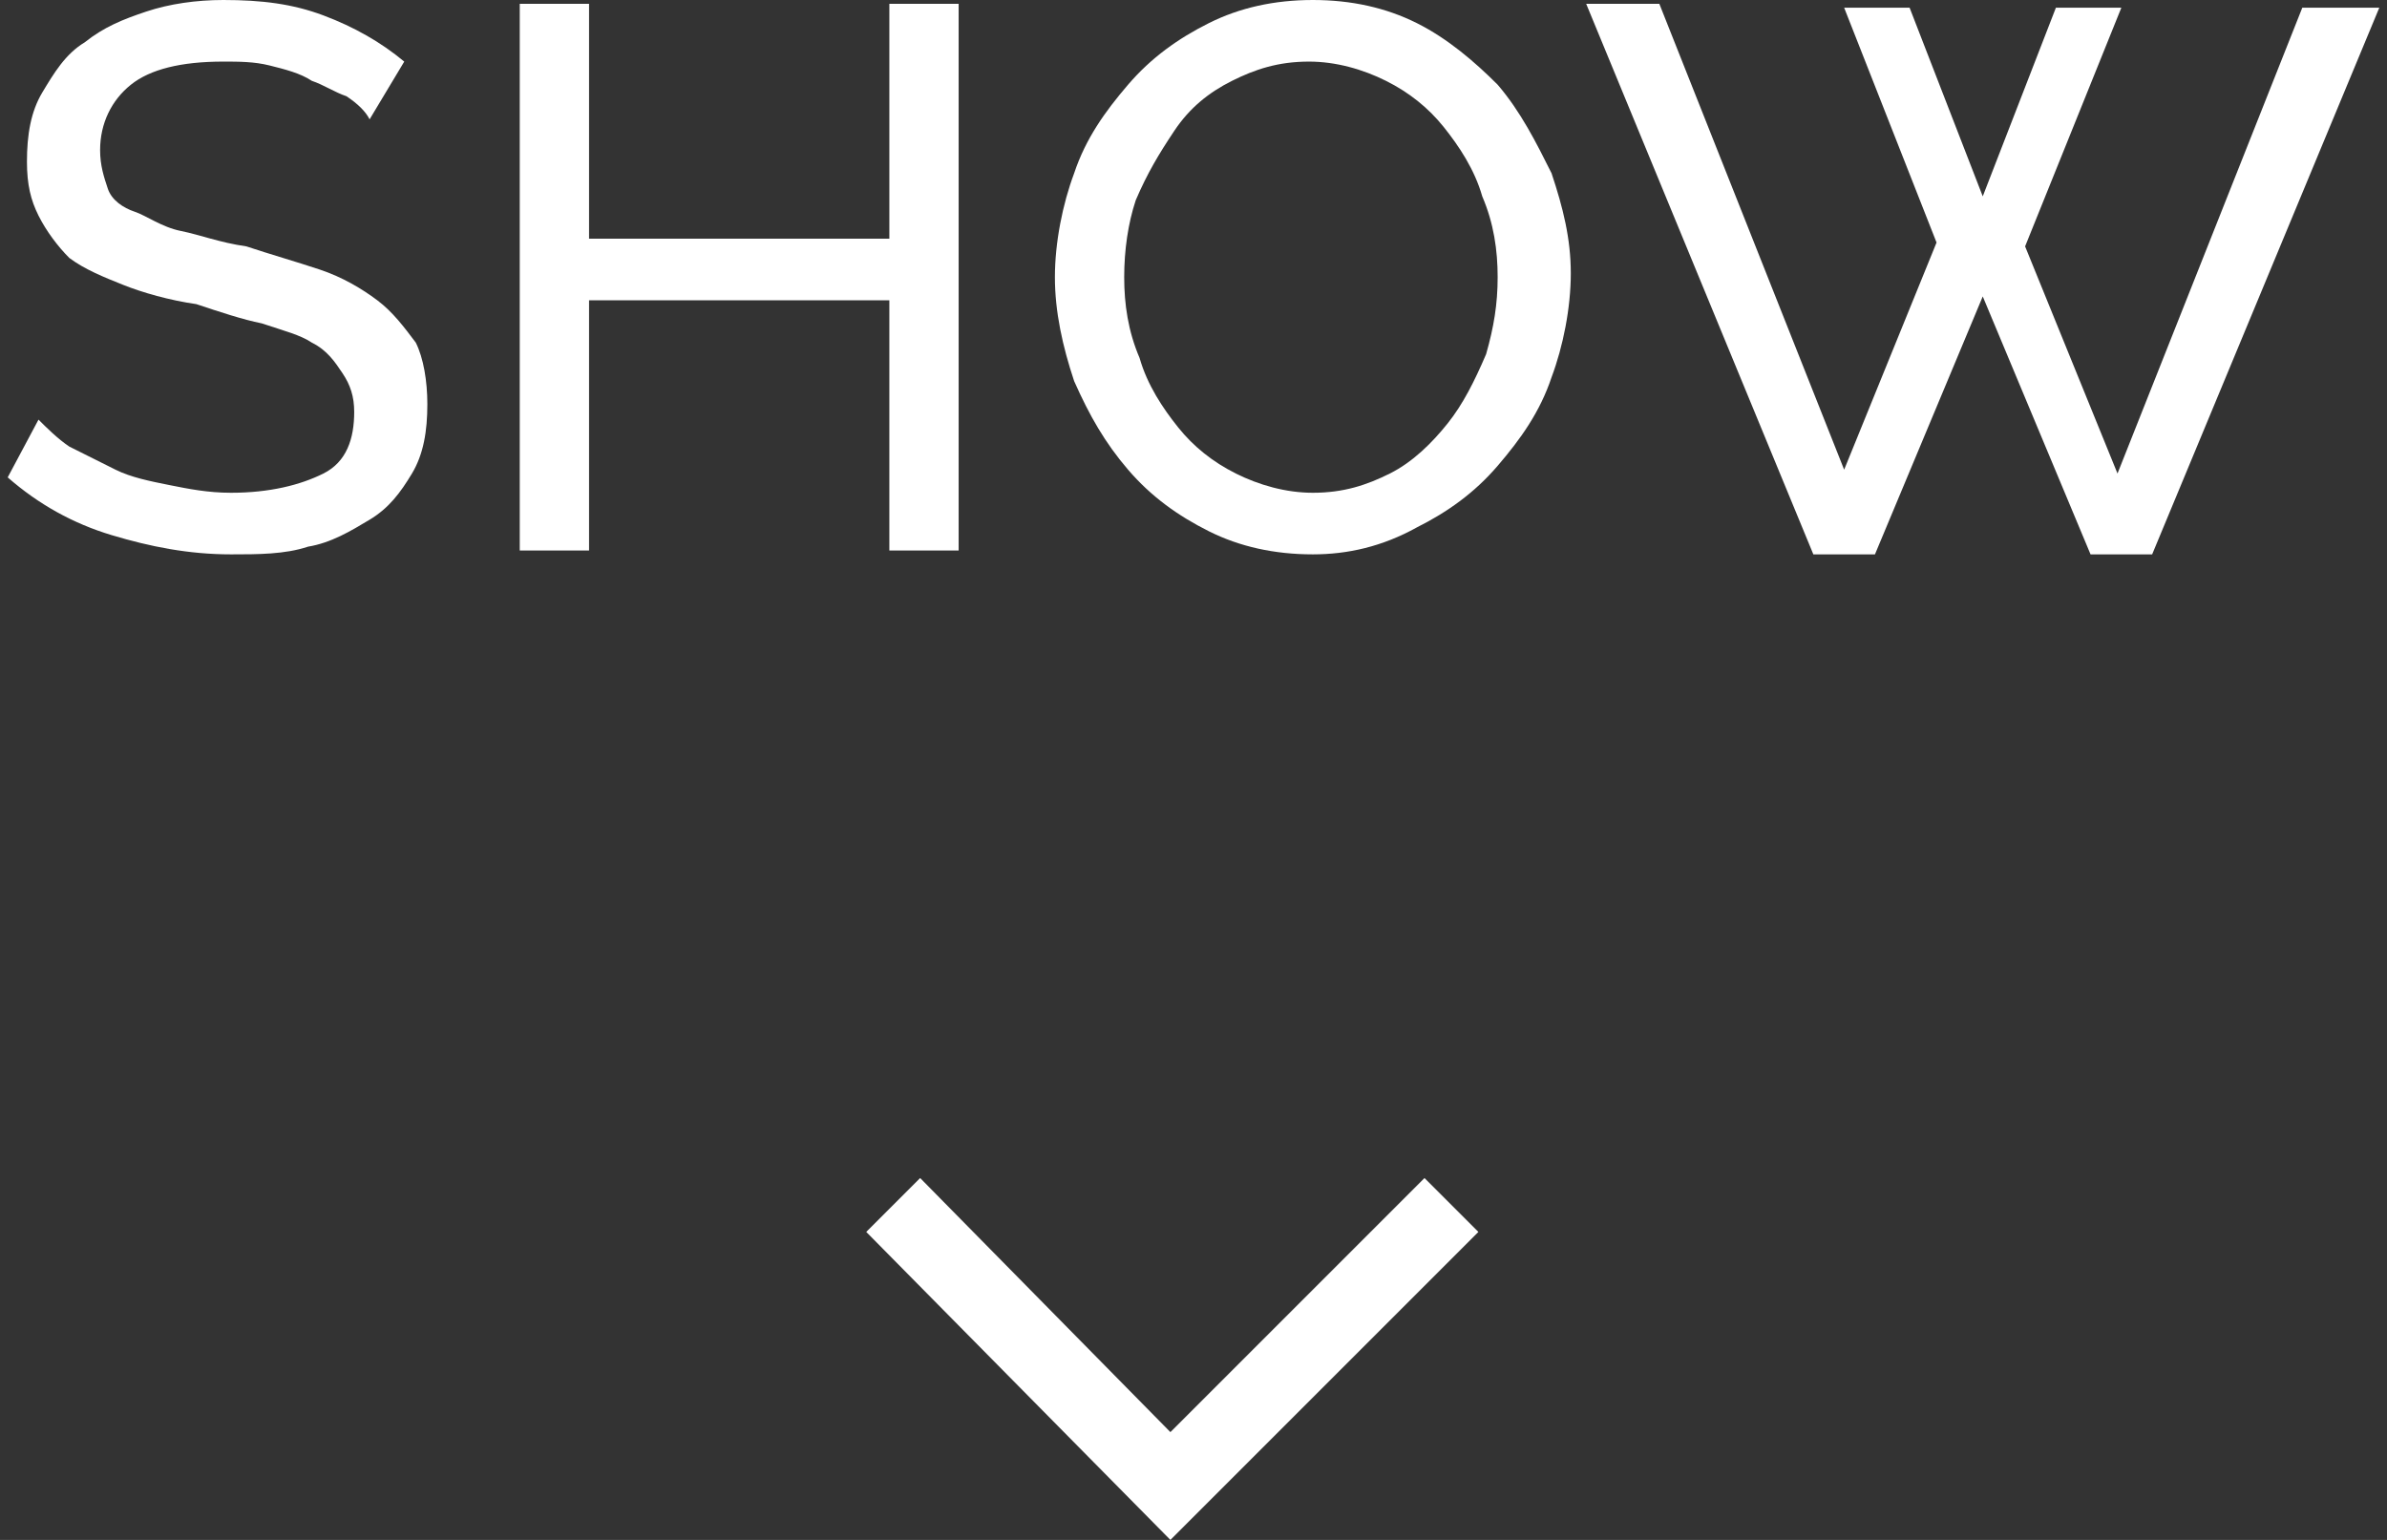
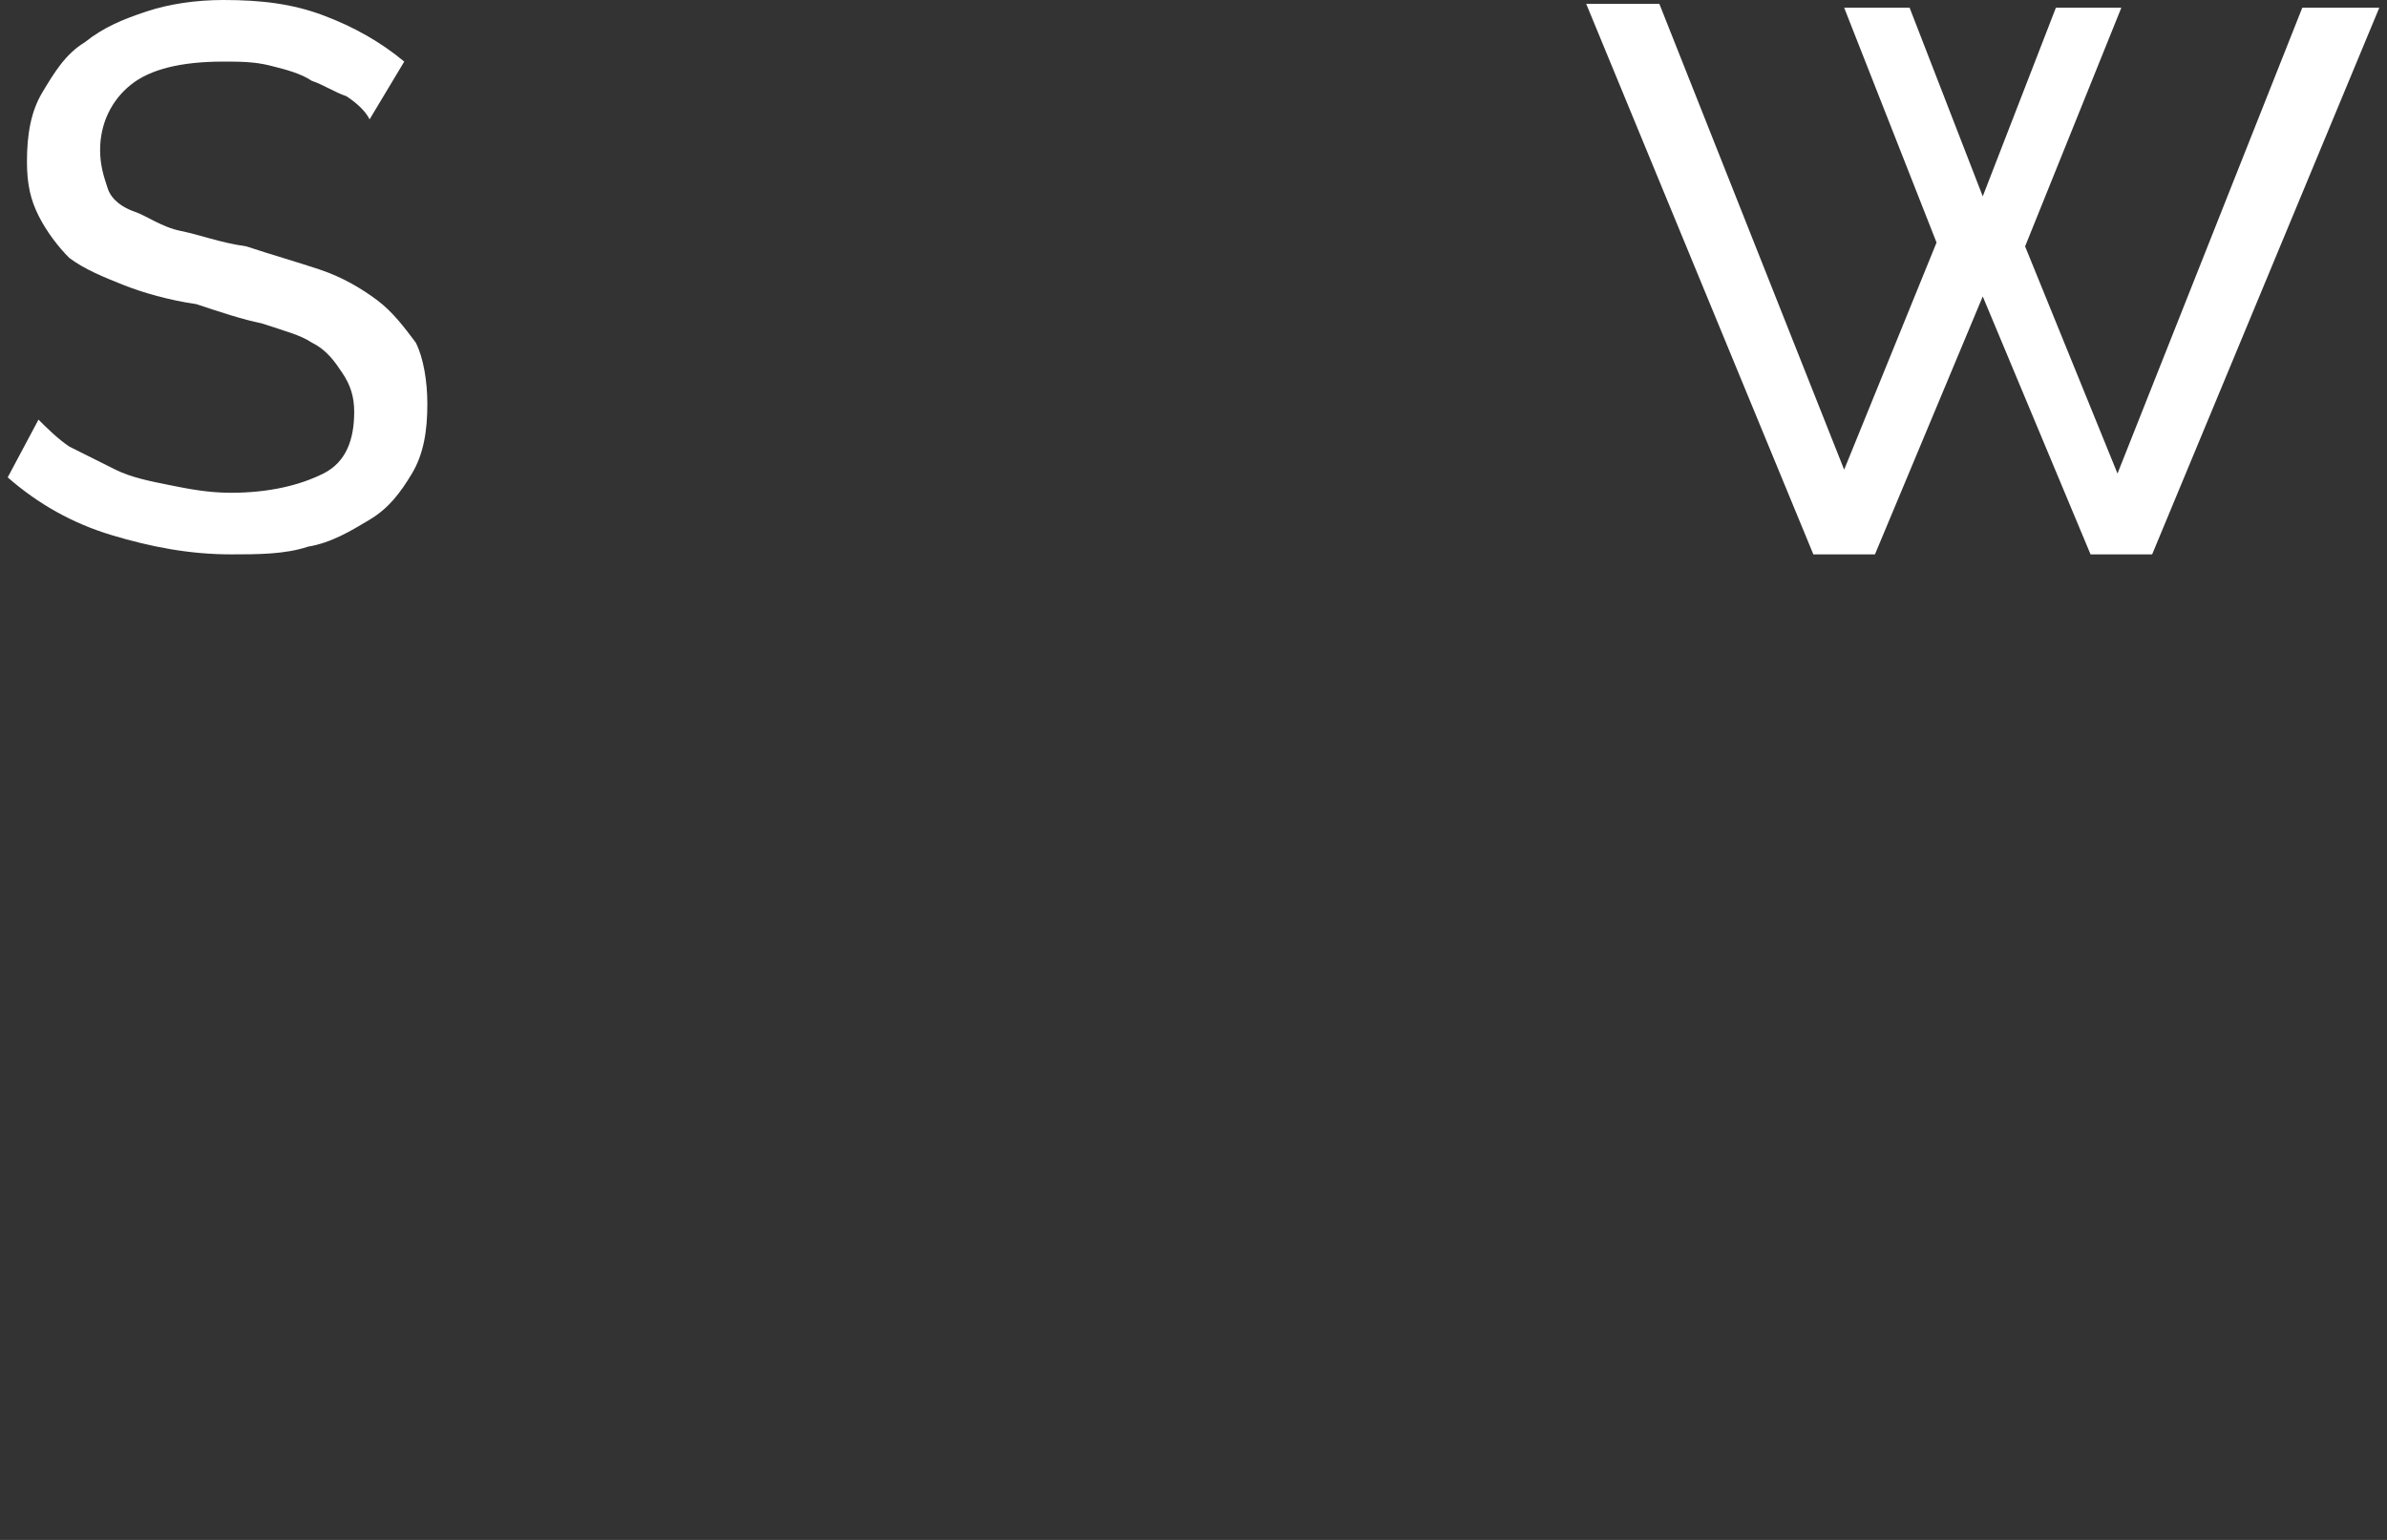
<svg xmlns="http://www.w3.org/2000/svg" version="1.1" id="圖層_1" x="0px" y="0px" viewBox="0 0 62 40" style="enable-background:new 0 0 62 40;" xml:space="preserve">
  <rect x="0" y="0" width="62" height="40" fill="#333333" stroke="none" />
  <style type="text/css">
	.st0{fill:#FFFFFF;}
</style>
  <g>
    <g>
      <g>
        <path class="st0" d="M9.6,3.1C9.5,2.9,9.3,2.7,9,2.5C8.7,2.4,8.4,2.2,8.1,2.1C7.8,1.9,7.4,1.8,7,1.7S6.2,1.6,5.8,1.6     c-1.1,0-1.9,0.2-2.4,0.6c-0.5,0.4-0.8,1-0.8,1.7c0,0.4,0.1,0.7,0.2,1c0.1,0.3,0.4,0.5,0.7,0.6S4.2,5.9,4.7,6s1,0.3,1.7,0.4     C7,6.6,7.7,6.8,8.3,7c0.6,0.2,1.1,0.5,1.5,0.8c0.4,0.3,0.7,0.7,1,1.1c0.2,0.4,0.3,1,0.3,1.6c0,0.7-0.1,1.3-0.4,1.8     s-0.6,0.9-1.1,1.2c-0.5,0.3-1,0.6-1.6,0.7c-0.6,0.2-1.3,0.2-2,0.2c-1.1,0-2.1-0.2-3.1-0.5c-1-0.3-1.9-0.8-2.7-1.5L1,10.9     c0.2,0.2,0.5,0.5,0.8,0.7C2.2,11.8,2.6,12,3,12.2c0.4,0.2,0.9,0.3,1.4,0.4s1,0.2,1.6,0.2c1,0,1.8-0.2,2.4-0.5s0.8-0.9,0.8-1.6     c0-0.4-0.1-0.7-0.3-1C8.7,9.4,8.5,9.1,8.1,8.9C7.8,8.7,7.4,8.6,6.8,8.4C6.3,8.3,5.7,8.1,5.1,7.9C4.4,7.8,3.7,7.6,3.2,7.4     c-0.5-0.2-1-0.4-1.4-0.7C1.5,6.4,1.2,6,1,5.6C0.8,5.2,0.7,4.8,0.7,4.2c0-0.7,0.1-1.3,0.4-1.8c0.3-0.5,0.6-1,1.1-1.3     c0.5-0.4,1-0.6,1.6-0.8C4.4,0.1,5.1,0,5.8,0c1,0,1.8,0.1,2.6,0.4c0.8,0.3,1.5,0.7,2.1,1.2L9.6,3.1z" />
-         <path class="st0" d="M24.9,0.1v14.2h-1.8V7.8h-7.8v6.5h-1.8V0.1h1.8v6.1h7.8V0.1H24.9z" />
-         <path class="st0" d="M34.1,14.4c-1,0-1.9-0.2-2.7-0.6c-0.8-0.4-1.5-0.9-2.1-1.6c-0.6-0.7-1-1.4-1.4-2.3c-0.3-0.9-0.5-1.8-0.5-2.7     c0-0.9,0.2-1.9,0.5-2.7c0.3-0.9,0.8-1.6,1.4-2.3c0.6-0.7,1.3-1.2,2.1-1.6C32.2,0.2,33.1,0,34.1,0c1,0,1.9,0.2,2.7,0.6     c0.8,0.4,1.5,1,2.1,1.6c0.6,0.7,1,1.5,1.4,2.3c0.3,0.9,0.5,1.7,0.5,2.6c0,0.9-0.2,1.9-0.5,2.7c-0.3,0.9-0.8,1.6-1.4,2.3     c-0.6,0.7-1.3,1.2-2.1,1.6C35.9,14.2,35,14.4,34.1,14.4z M29.2,7.2c0,0.7,0.1,1.4,0.4,2.1c0.2,0.7,0.6,1.3,1,1.8s0.9,0.9,1.5,1.2     c0.6,0.3,1.3,0.5,2,0.5c0.8,0,1.4-0.2,2-0.5c0.6-0.3,1.1-0.8,1.5-1.3c0.4-0.5,0.7-1.1,1-1.8c0.2-0.7,0.3-1.3,0.3-2     c0-0.7-0.1-1.4-0.4-2.1c-0.2-0.7-0.6-1.3-1-1.8c-0.4-0.5-0.9-0.9-1.5-1.2c-0.6-0.3-1.3-0.5-2-0.5c-0.8,0-1.4,0.2-2,0.5     c-0.6,0.3-1.1,0.7-1.5,1.3s-0.7,1.1-1,1.8C29.3,5.8,29.2,6.5,29.2,7.2z" />
        <path class="st0" d="M47.9,0.2h1.7l1.9,4.9l1.9-4.9h1.7l-2.5,6.2l2.4,5.9l4.8-12.1h2l-5.9,14.2h-1.6l-2.8-6.7l-2.8,6.7h-1.6     L41.2,0.1h1.9l4.8,12.1l2.4-5.9L47.9,0.2z" />
      </g>
    </g>
    <g>
      <g>
-         <polygon class="st0" points="30.4,40 22.5,32 23.9,30.6 30.4,37.2 37,30.6 38.4,32    " />
-       </g>
+         </g>
    </g>
  </g>
</svg>